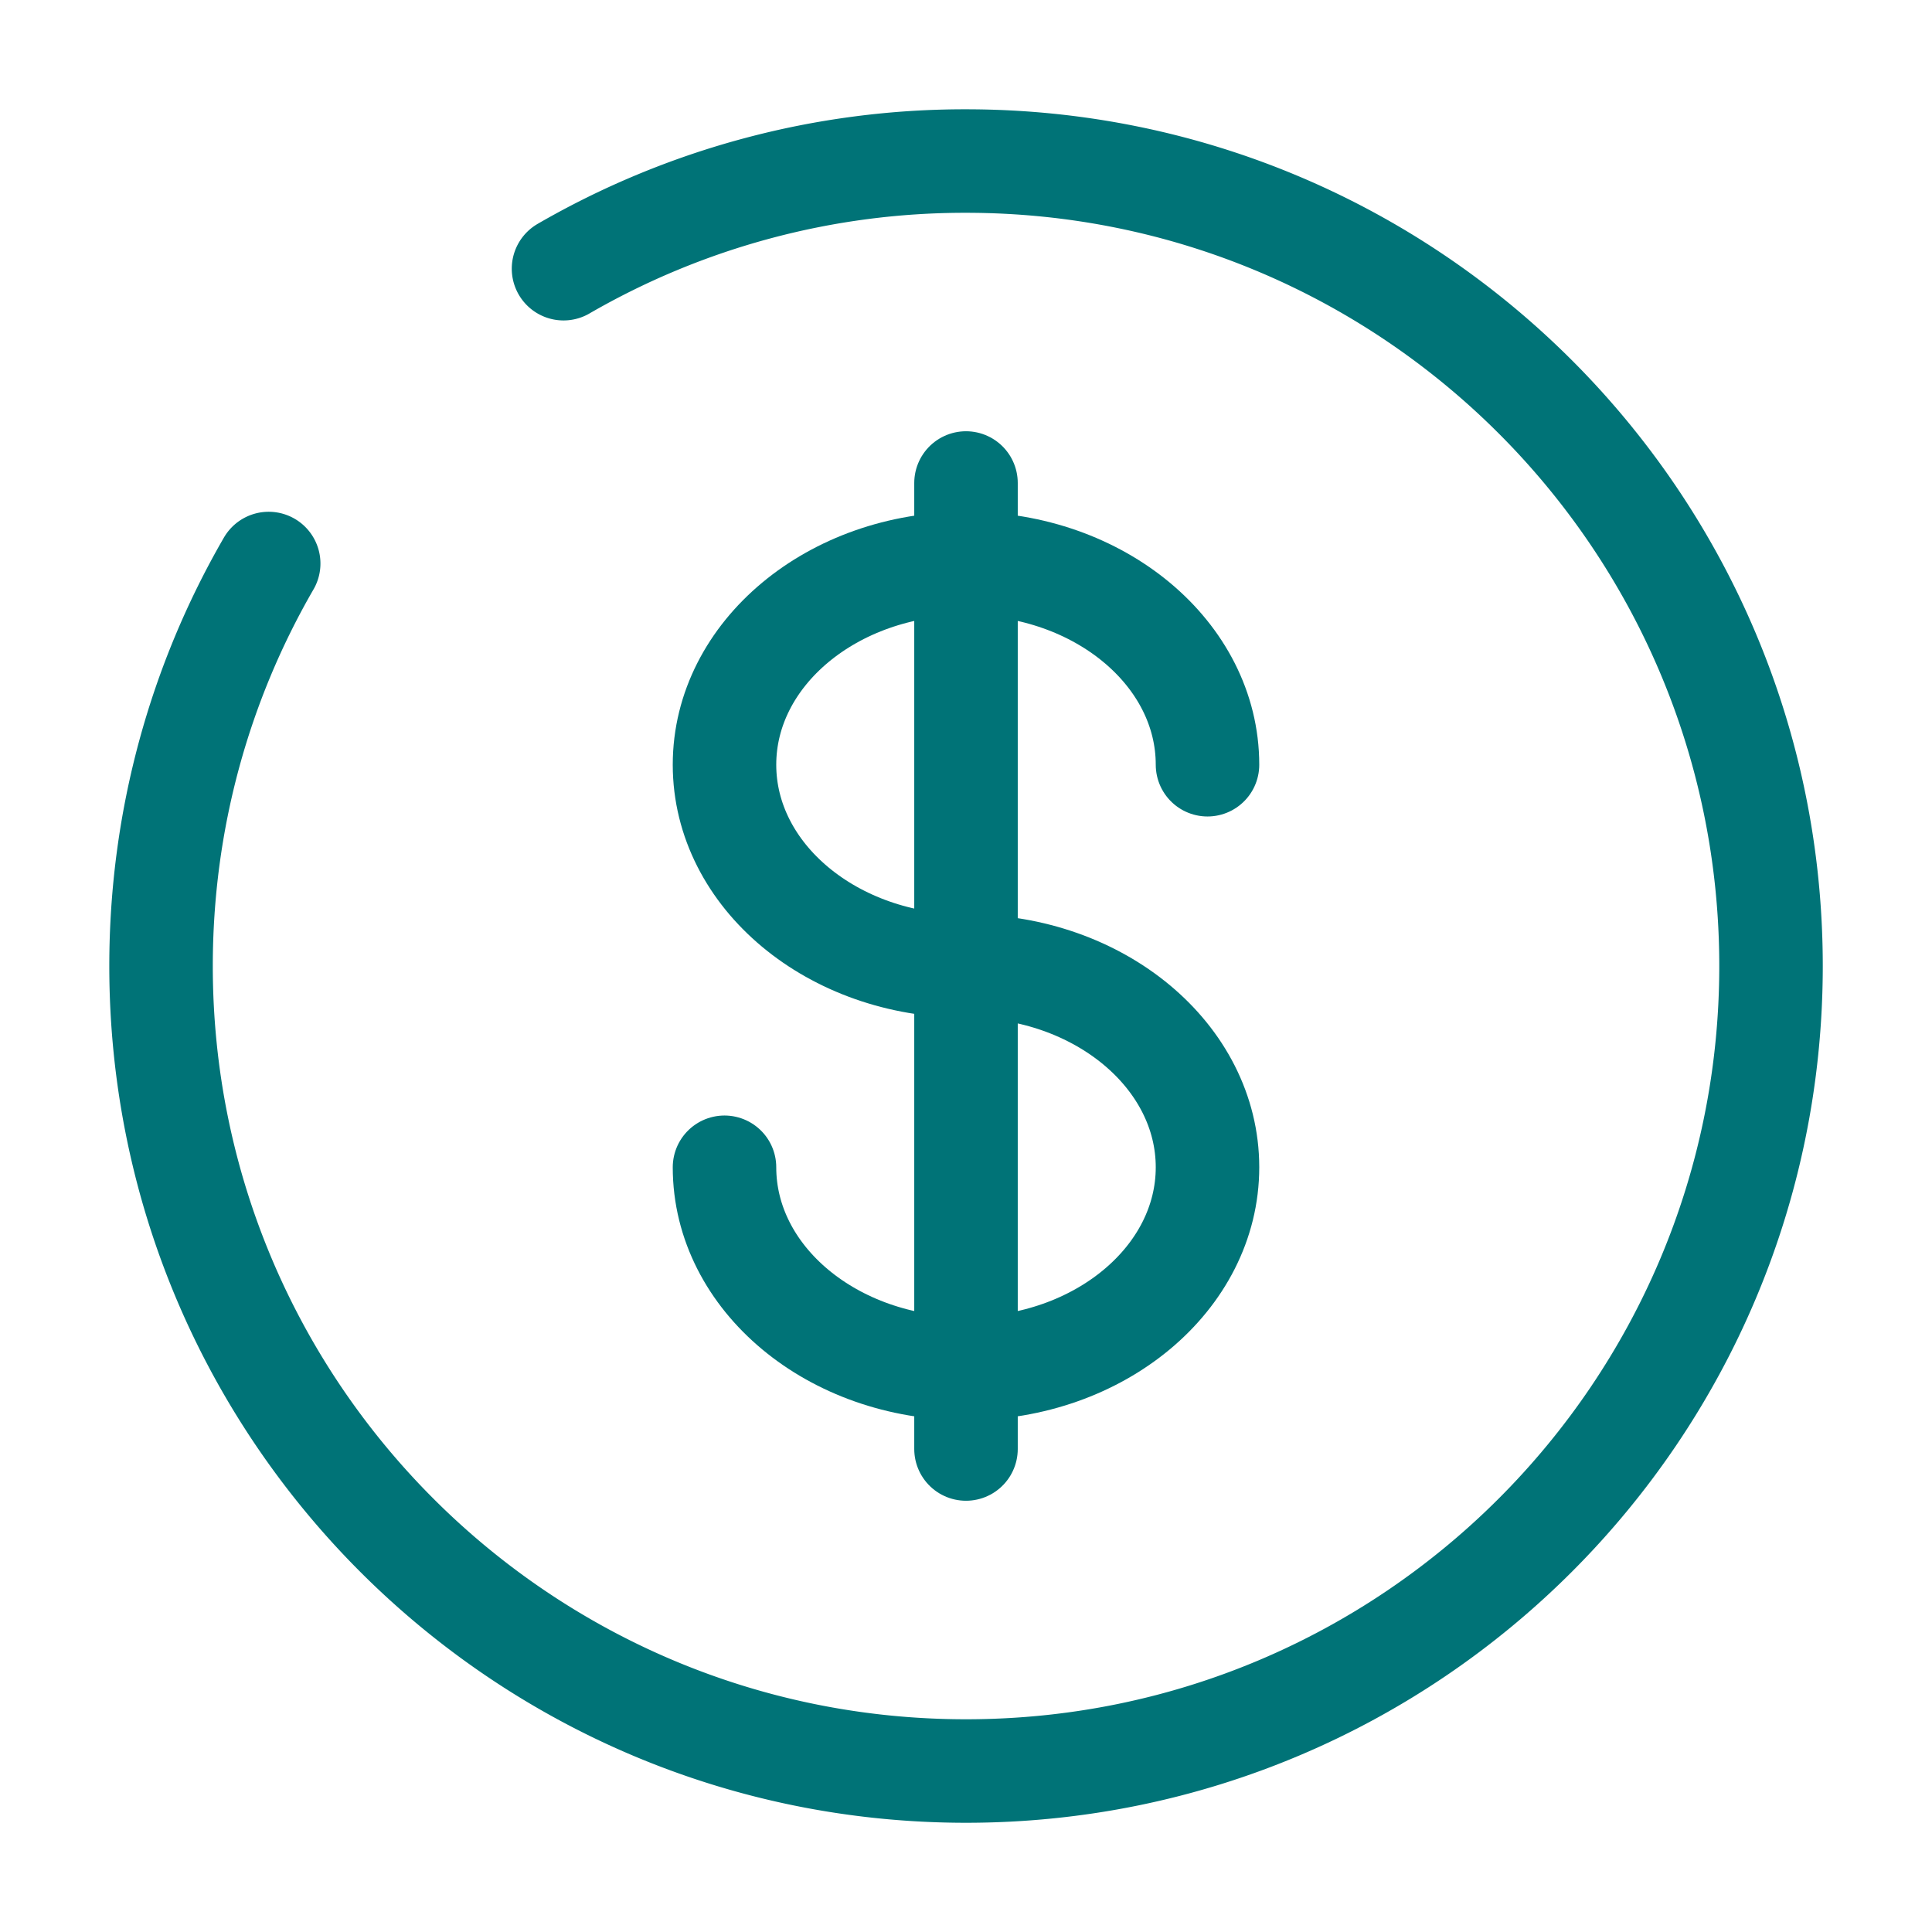
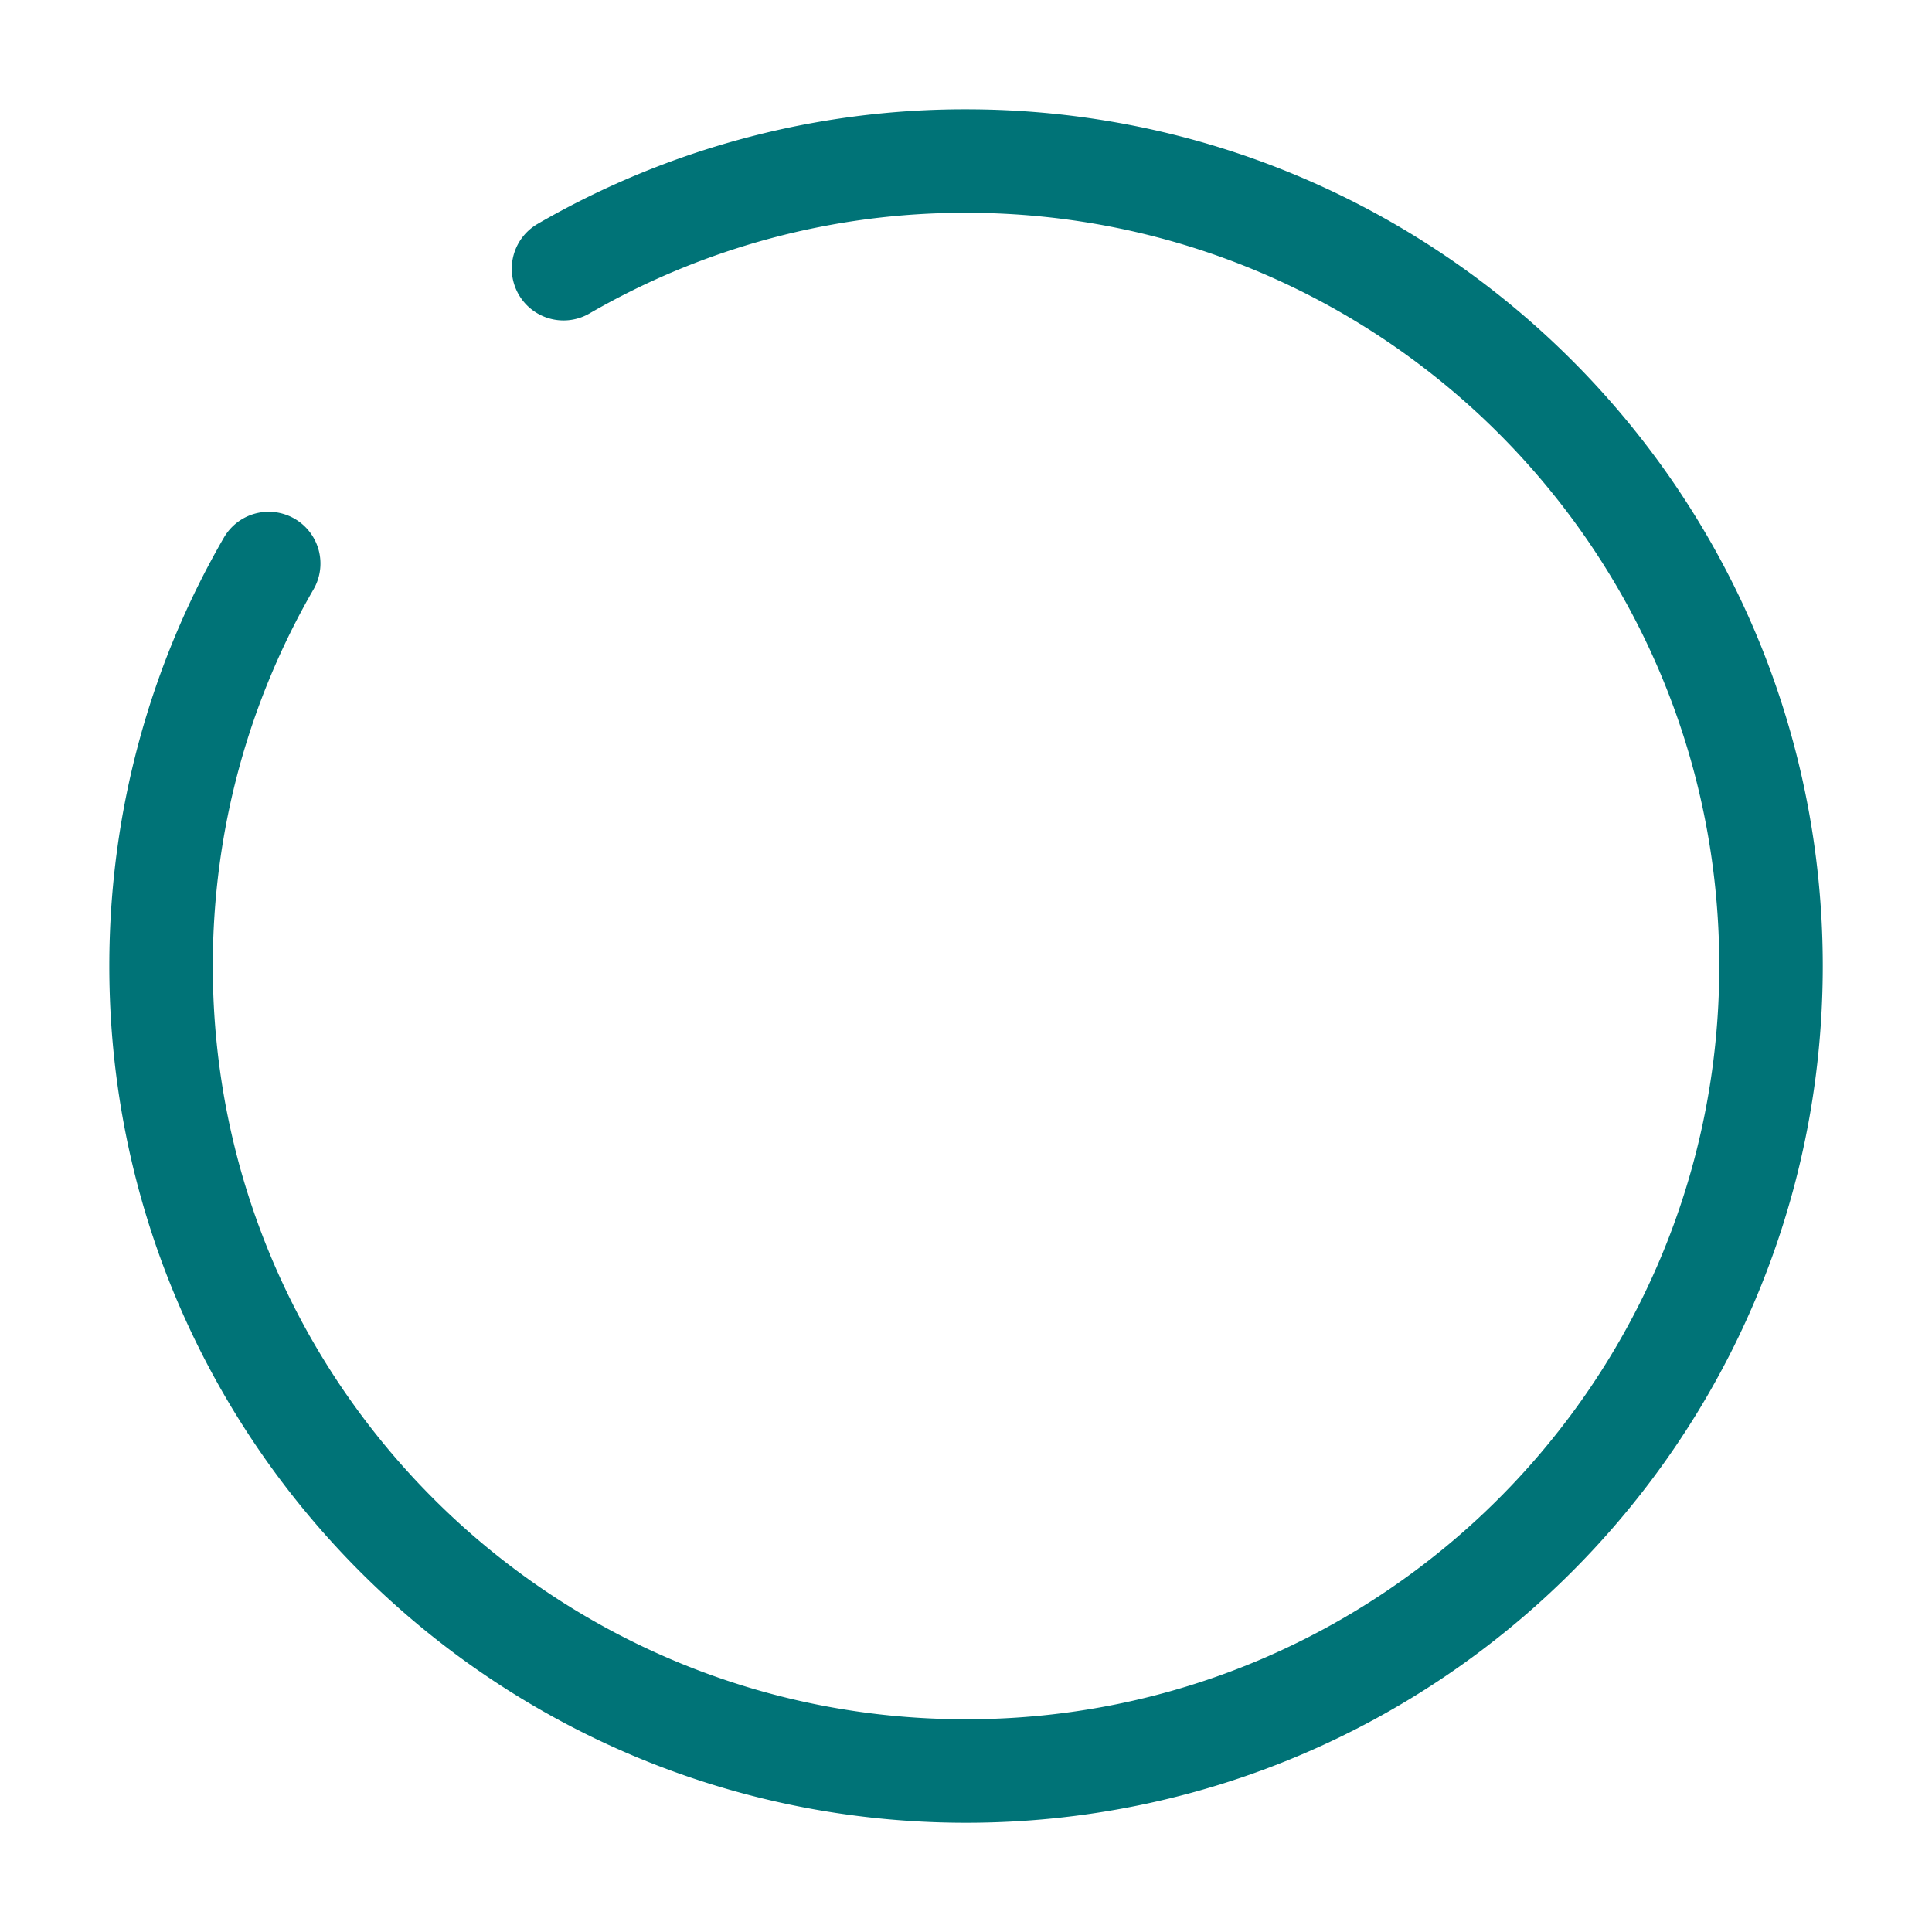
<svg xmlns="http://www.w3.org/2000/svg" width="28" height="28" fill="none">
-   <path stroke="#007377" stroke-linecap="round" stroke-width="1.5" d="M14 7v14m3.5-9.917c0-1.61-1.567-2.916-3.5-2.916s-3.5 1.306-3.5 2.916C10.5 12.693 12.067 14 14 14s3.5 1.307 3.5 2.917c0 1.61-1.567 2.916-3.5 2.916s-3.5-1.306-3.5-2.916" />
  <path stroke="#007377" stroke-linecap="round" stroke-width="1.5" d="M8.167 3.894A11.613 11.613 0 0 1 14 2.334c6.444 0 11.667 5.222 11.667 11.666 0 6.443-5.223 11.667-11.667 11.667-6.443 0-11.666-5.224-11.666-11.667 0-2.125.568-4.118 1.56-5.833" />
</svg>